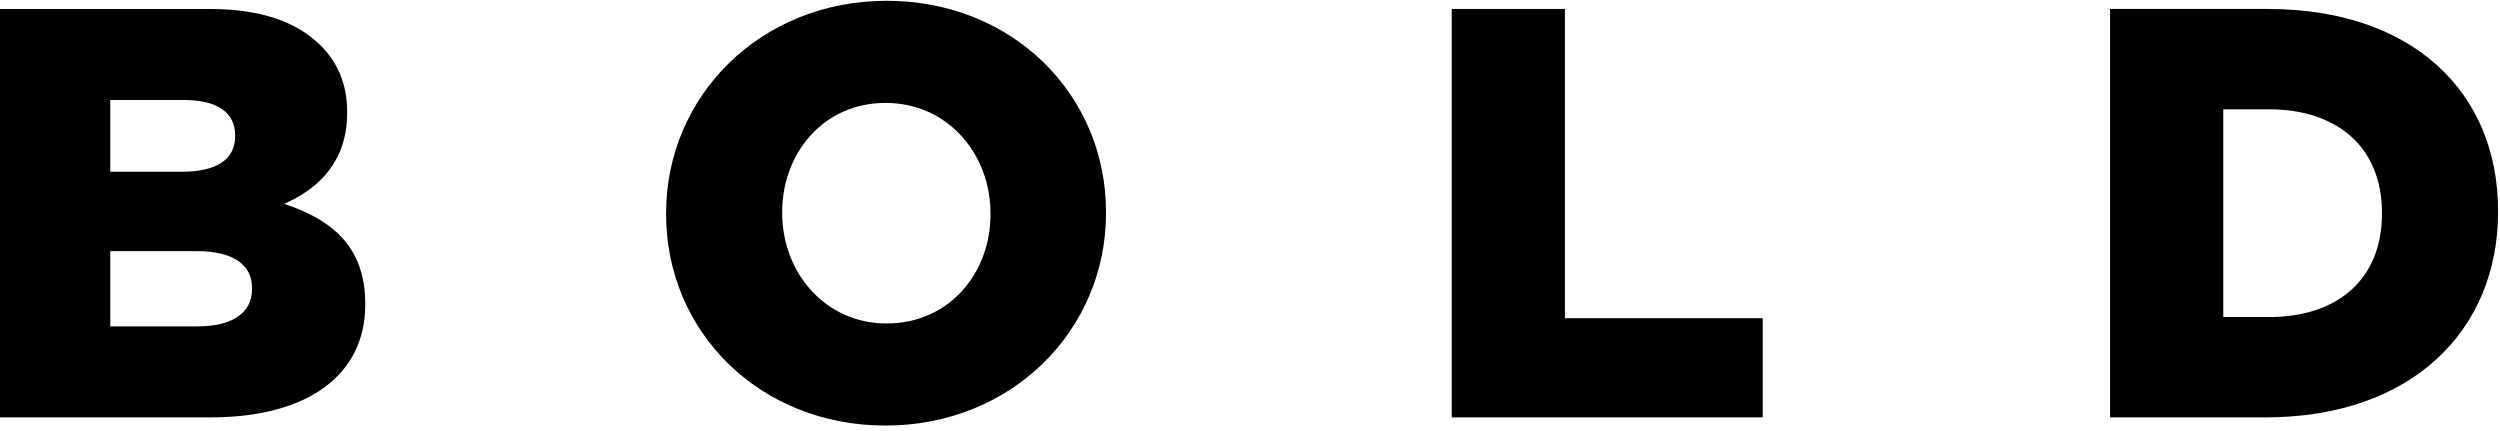
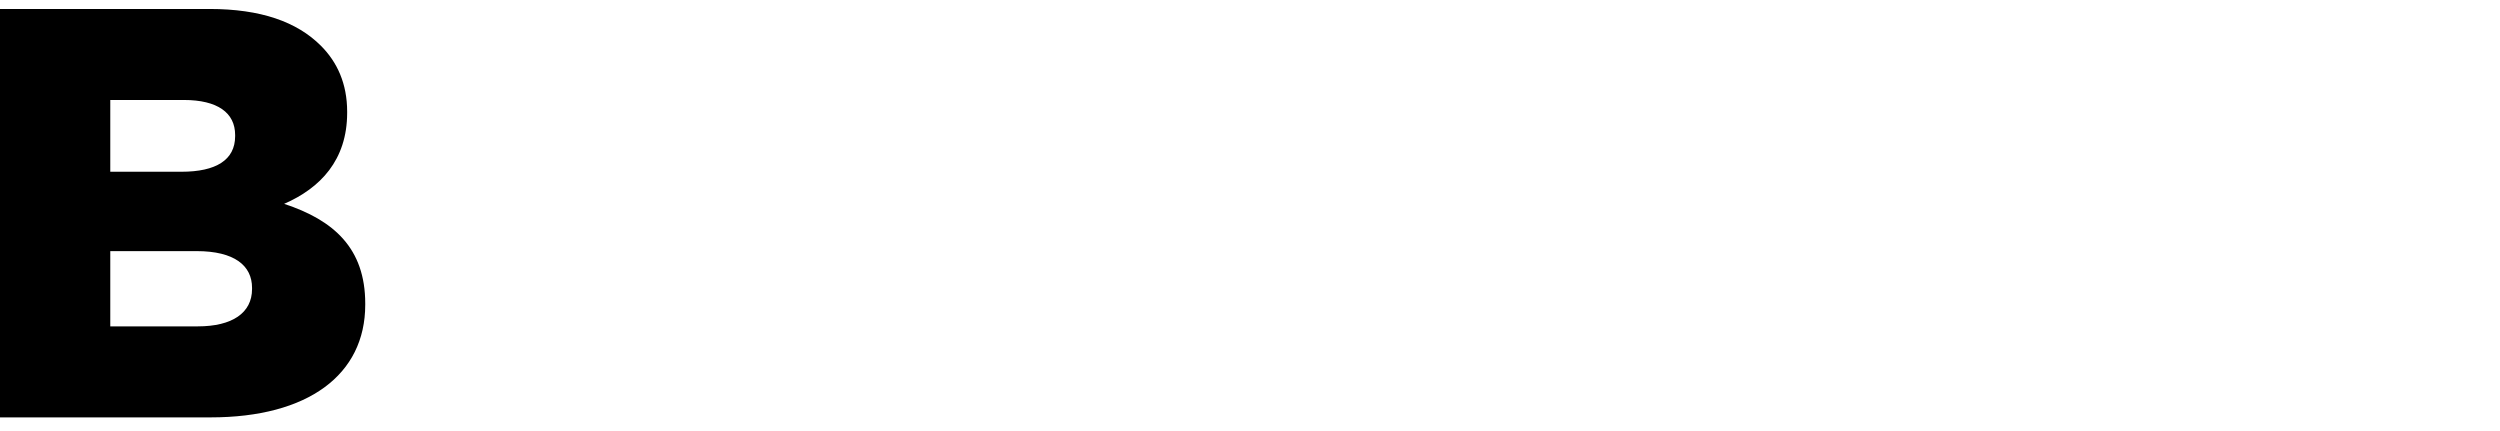
<svg xmlns="http://www.w3.org/2000/svg" width="325px" height="56px" viewBox="0 0 325 56" version="1.1">
  <title>Group</title>
  <desc>Created with Sketch.</desc>
  <g id="Page-1" stroke="none" stroke-width="1" fill="none" fill-rule="evenodd">
    <g id="Group" transform="translate(0, 0.103)" fill="#000000" fill-rule="nonzero">
      <path d="M25.713,42.325 C30.189,42.325 32.766,40.579 32.766,37.47 L32.766,37.318 C32.766,34.437 30.491,32.542 25.559,32.542 L14.336,32.542 L14.336,42.325 L25.713,42.325 Z M23.589,22.224 C28.062,22.224 30.568,20.708 30.568,17.598 L30.568,17.445 C30.568,14.564 28.291,12.894 23.892,12.894 L14.336,12.894 L14.336,22.224 L23.589,22.224 Z M0,1.063 L27.229,1.063 C33.905,1.063 38.607,2.732 41.716,5.843 C43.839,7.966 45.13,10.771 45.13,14.413 L45.13,14.564 C45.13,20.708 41.64,24.349 36.938,26.396 C43.386,28.523 47.481,32.161 47.481,39.365 L47.481,39.518 C47.481,48.62 40.047,54.157 27.382,54.157 L0,54.157 L0,1.063 Z" id="Shape" />
-       <path d="M128.765,27.763 L128.765,27.61 C128.765,19.948 123.228,13.275 115.11,13.275 C107.071,13.275 101.685,19.798 101.685,27.46 L101.685,27.61 C101.685,35.27 107.224,41.948 115.263,41.948 C123.379,41.948 128.765,35.423 128.765,27.763 M86.593,27.763 L86.593,27.61 C86.593,12.364 98.879,0 115.263,0 C131.646,0 143.783,12.213 143.783,27.46 L143.783,27.61 C143.783,42.857 131.495,55.219 115.11,55.219 C98.728,55.219 86.593,43.008 86.593,27.763" id="Shape" />
-       <polygon id="Path" points="188.726 1.062 203.439 1.062 203.439 41.262 229.154 41.262 229.154 54.158 188.726 54.158" />
-       <path d="M295.016,41.111 C303.813,41.111 309.655,36.256 309.655,27.686 L309.655,27.535 C309.655,19.04 303.813,14.108 295.016,14.108 L289.024,14.108 L289.024,41.111 L295.016,41.111 Z M274.31,1.062 L294.788,1.062 C313.752,1.062 324.749,11.985 324.749,27.309 L324.749,27.46 C324.749,42.78 313.599,54.158 294.486,54.158 L274.31,54.158 L274.31,1.062 Z" id="Shape" />
    </g>
  </g>
</svg>